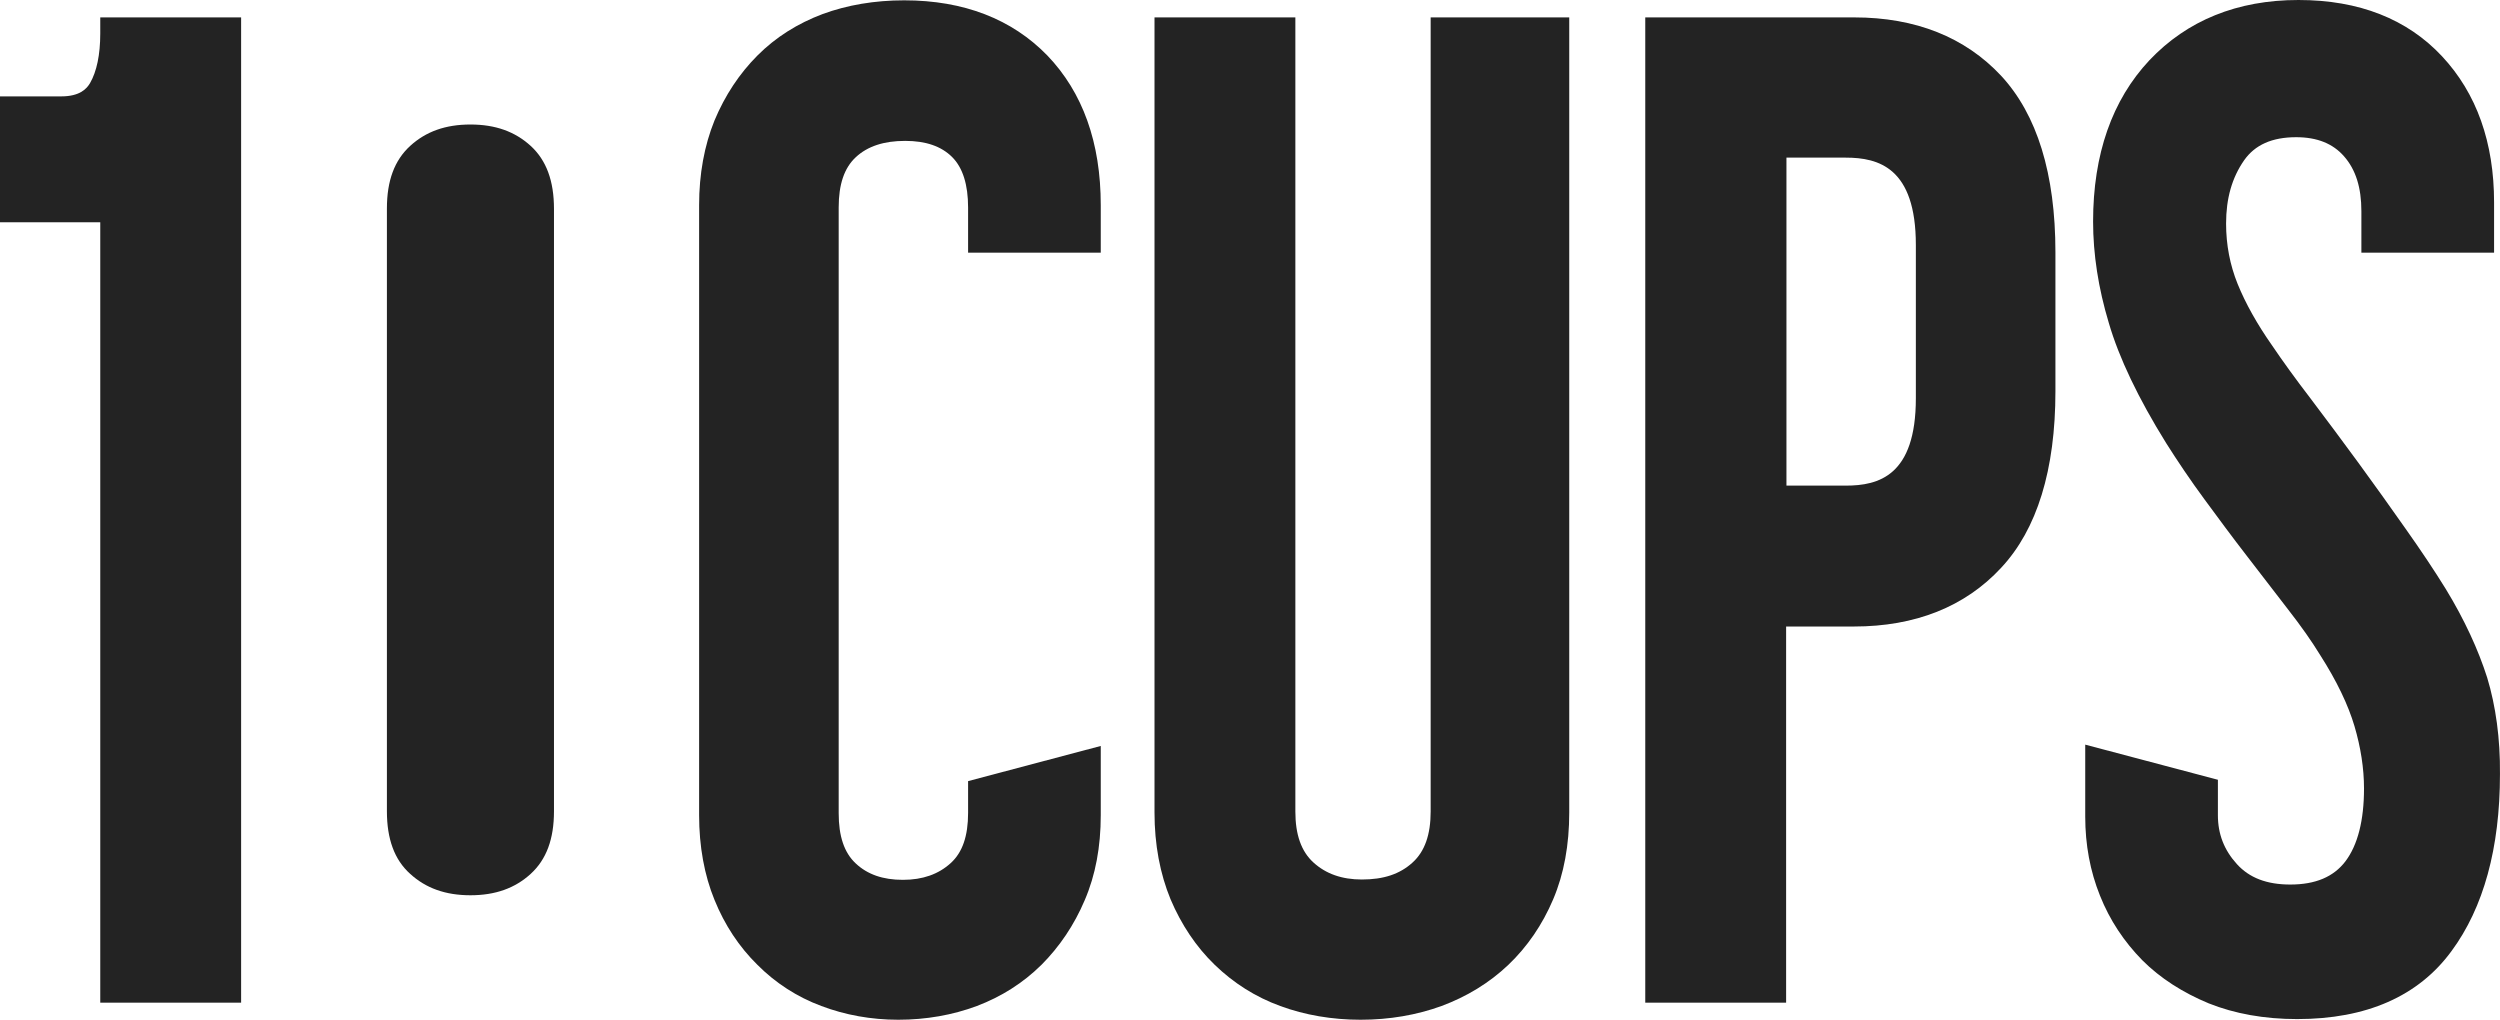
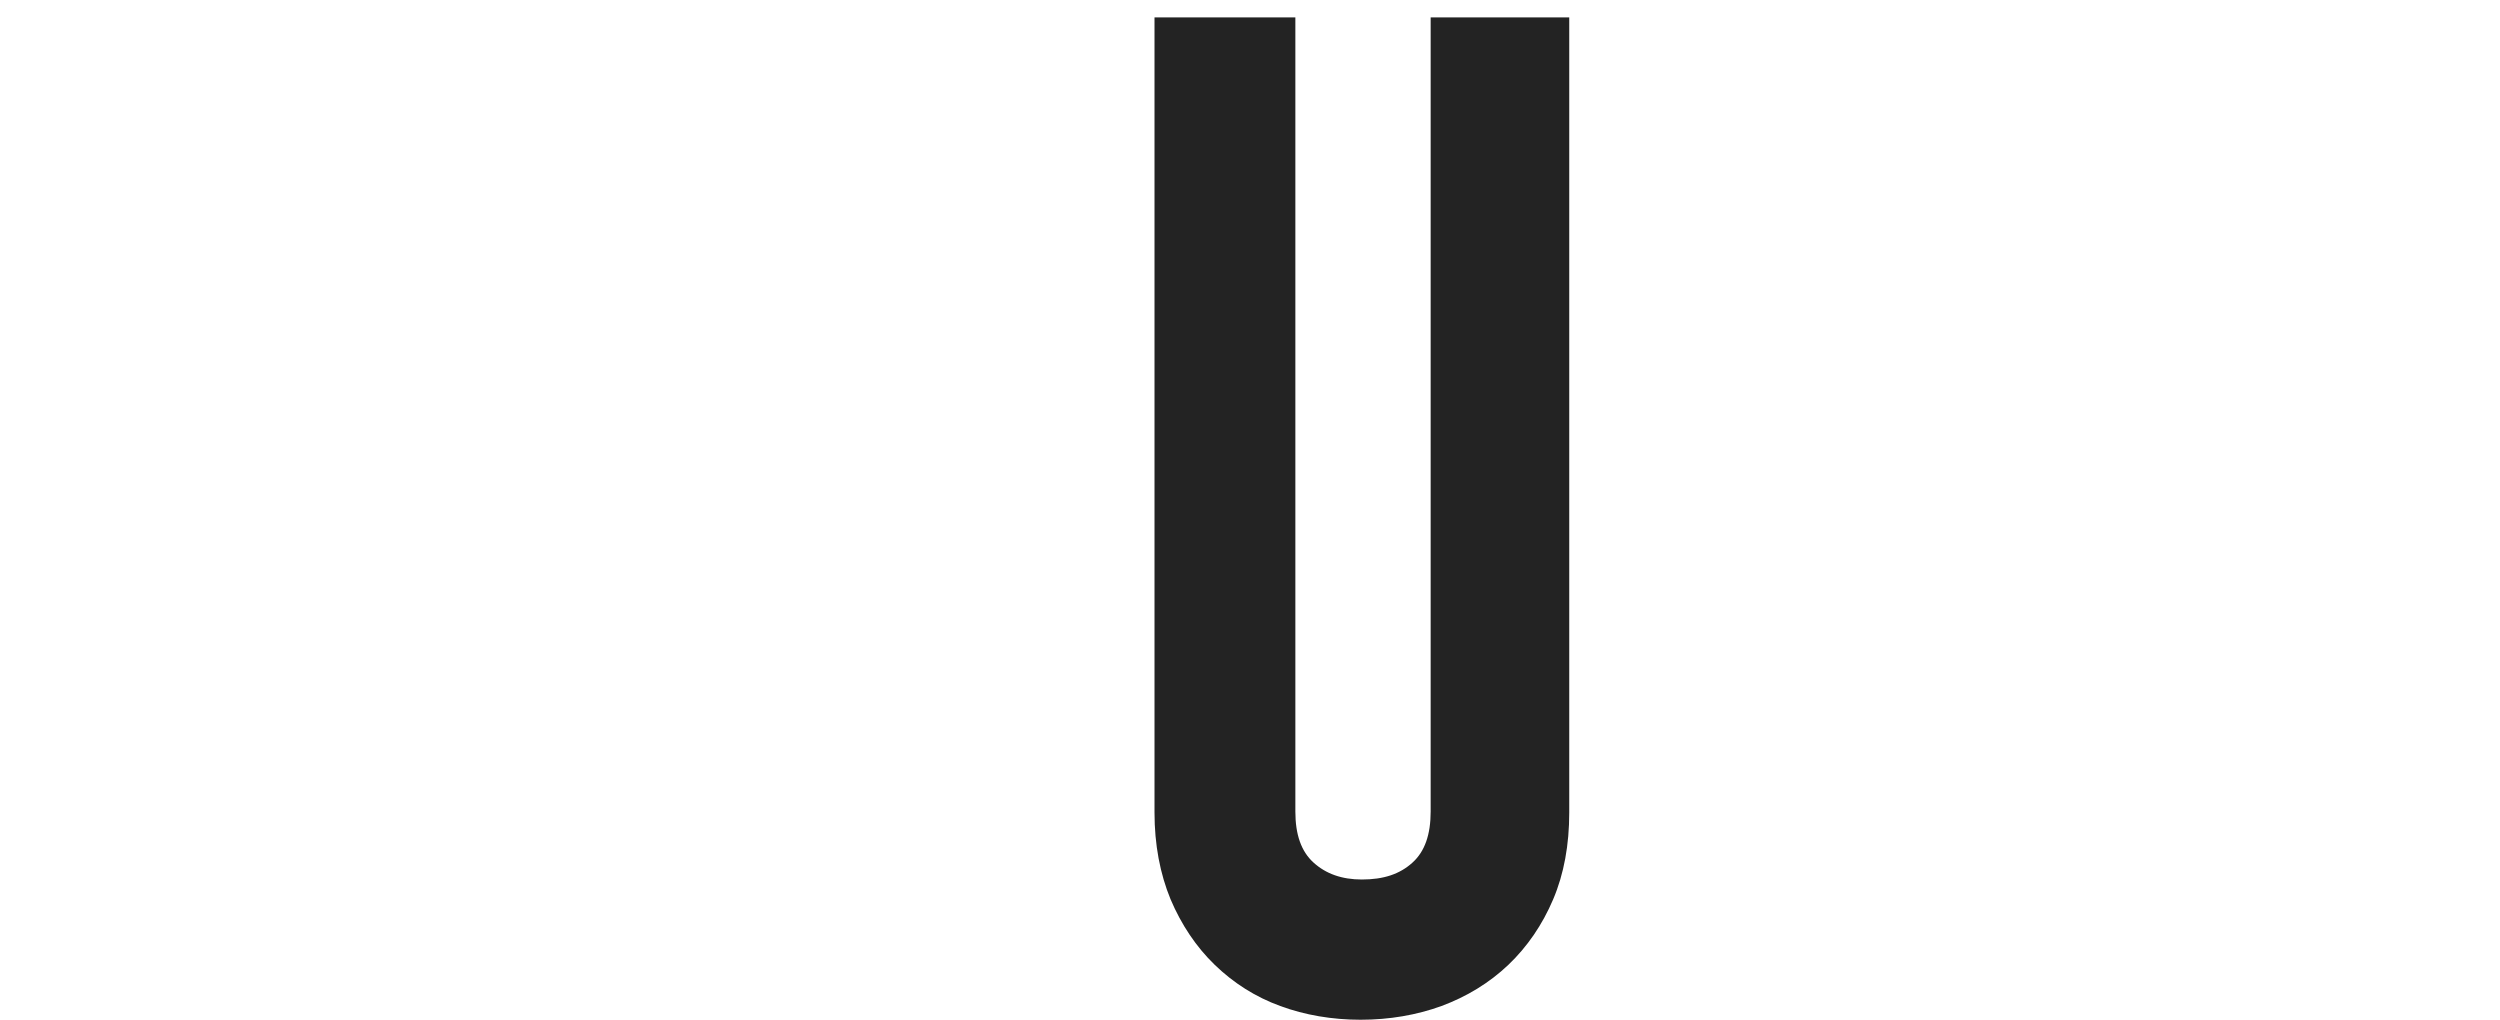
<svg xmlns="http://www.w3.org/2000/svg" width="76" height="31" viewBox="0 0 76 31" fill="none">
-   <path d="M3.048 1.018C3.048 1.669 2.938 2.177 2.739 2.523C2.639 2.696 2.43 2.93 1.862 2.93H0V6.756H3.048V30.481H7.33V0.529H3.048V1.018V1.018Z" fill="#232323" />
-   <path d="M27.488 0.01C26.591 0.01 25.755 0.152 25.008 0.427C24.251 0.712 23.583 1.129 23.026 1.688C22.478 2.238 22.04 2.899 21.721 3.662C21.412 4.425 21.253 5.29 21.253 6.236V24.783C21.253 25.73 21.412 26.604 21.721 27.357C22.03 28.12 22.468 28.782 23.026 29.331C23.573 29.881 24.231 30.308 24.968 30.582C25.695 30.857 26.482 31 27.308 31C28.155 31 28.961 30.857 29.698 30.582C30.445 30.298 31.103 29.881 31.66 29.331C32.208 28.782 32.656 28.12 32.975 27.367C33.304 26.604 33.463 25.74 33.463 24.783V22.677L29.43 23.746V24.712C29.43 25.414 29.26 25.913 28.902 26.238C28.533 26.574 28.055 26.747 27.448 26.747C26.84 26.747 26.372 26.584 26.014 26.248C25.665 25.923 25.496 25.424 25.496 24.722V6.307C25.496 5.605 25.665 5.107 26.014 4.781C26.372 4.446 26.87 4.283 27.517 4.283C28.145 4.283 28.613 4.446 28.942 4.771C29.27 5.097 29.43 5.616 29.43 6.307V7.681H33.463V6.236C33.463 4.334 32.915 2.808 31.84 1.688C30.764 0.58 29.3 0.01 27.488 0.01Z" fill="#232323" />
  <path d="M43.492 24.672C43.492 25.374 43.313 25.883 42.945 26.218C42.556 26.575 42.058 26.737 41.401 26.737C40.793 26.737 40.305 26.564 39.927 26.218C39.559 25.883 39.379 25.374 39.379 24.672V0.529H35.097V24.703C35.097 25.679 35.266 26.564 35.585 27.338C35.913 28.111 36.361 28.782 36.929 29.332C37.497 29.881 38.164 30.308 38.921 30.583C39.668 30.858 40.495 31 41.361 31C42.237 31 43.064 30.858 43.821 30.583C44.588 30.298 45.275 29.881 45.853 29.332C46.43 28.782 46.889 28.111 47.217 27.338C47.546 26.564 47.705 25.679 47.705 24.703V0.529H43.492V24.672V24.672Z" fill="#232323" />
-   <path d="M56.37 0.529H50.016V30.481H54.298V19.046H56.36C58.222 19.046 59.736 18.446 60.831 17.265C61.927 16.095 62.485 14.284 62.485 11.894V7.671C62.485 5.281 61.927 3.48 60.831 2.3C59.736 1.13 58.232 0.529 56.37 0.529ZM54.308 4.792H56.111C57.107 4.792 58.242 5.097 58.242 7.448V12.107C58.242 14.468 57.107 14.763 56.111 14.763H54.308V4.792Z" fill="#232323" />
-   <path d="M75.611 20.602C75.342 19.758 74.924 18.842 74.346 17.896C74.007 17.347 73.599 16.736 73.131 16.075C72.673 15.424 72.195 14.752 71.697 14.071C71.199 13.389 70.711 12.738 70.243 12.117C69.775 11.507 69.386 10.967 69.077 10.51C68.619 9.859 68.261 9.218 68.022 8.627C67.793 8.058 67.673 7.447 67.673 6.796C67.673 6.033 67.852 5.402 68.221 4.873C68.55 4.405 69.067 4.171 69.804 4.171C70.442 4.171 70.92 4.365 71.258 4.751C71.617 5.158 71.786 5.708 71.786 6.42V7.681H75.82V6.155C75.82 4.334 75.292 2.839 74.236 1.709C73.181 0.58 71.717 0 69.874 0C68.012 0 66.488 0.621 65.343 1.831C64.207 3.042 63.63 4.69 63.63 6.735C63.63 7.722 63.789 8.76 64.108 9.818C64.416 10.876 65.004 12.107 65.851 13.47C66.199 14.02 66.588 14.6 67.016 15.18C67.434 15.749 67.862 16.329 68.311 16.909C68.749 17.479 69.167 18.018 69.565 18.537C69.954 19.035 70.282 19.503 70.531 19.91C71.039 20.704 71.388 21.436 71.577 22.078C71.766 22.718 71.866 23.359 71.866 23.97C71.866 24.936 71.677 25.689 71.298 26.188C70.94 26.656 70.392 26.89 69.625 26.89C68.908 26.89 68.38 26.686 68.002 26.269C67.613 25.842 67.424 25.354 67.424 24.784V23.705L63.391 22.637V24.824C63.391 25.679 63.54 26.483 63.839 27.226C64.138 27.978 64.576 28.63 65.124 29.189C65.671 29.738 66.359 30.176 67.145 30.502C67.932 30.817 68.838 30.98 69.834 30.98C71.936 30.98 73.519 30.288 74.525 28.914C75.501 27.592 75.999 25.781 75.999 23.532C76.009 22.454 75.87 21.457 75.611 20.602Z" fill="#232323" />
-   <path d="M16.134 4.436C15.656 3.999 15.058 3.785 14.301 3.785C13.544 3.785 12.947 3.999 12.469 4.436C11.991 4.874 11.762 5.494 11.762 6.339V24.662C11.762 25.506 11.991 26.137 12.469 26.565C12.947 27.002 13.544 27.216 14.301 27.216C15.058 27.216 15.656 27.002 16.134 26.565C16.612 26.127 16.841 25.506 16.841 24.662V6.349C16.841 5.505 16.612 4.874 16.134 4.436Z" fill="#232323" />
</svg>